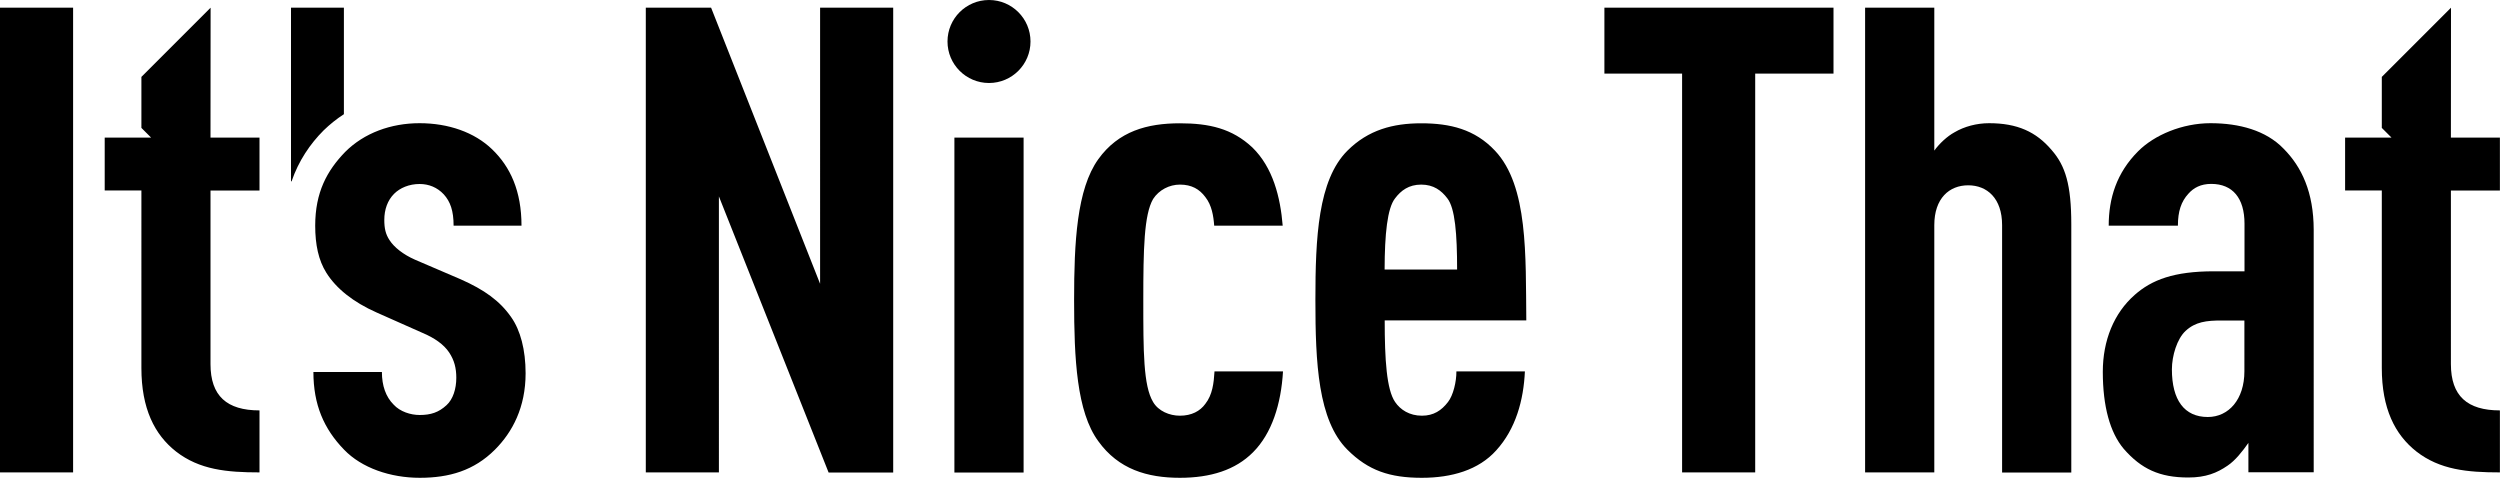
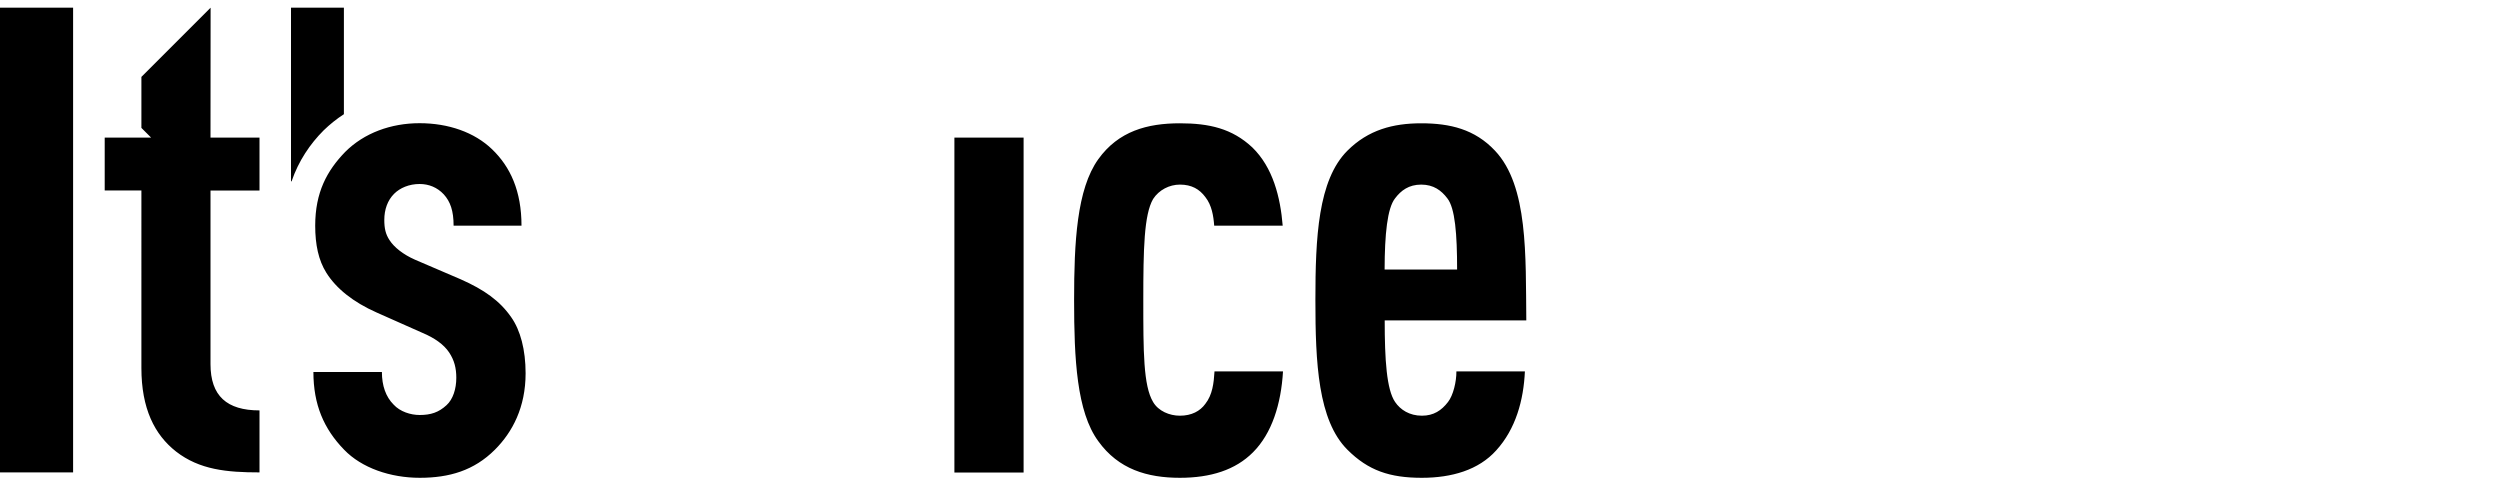
<svg xmlns="http://www.w3.org/2000/svg" version="1.1" id="Laag_1" x="0px" y="0px" viewBox="0 0 2500 477.7" style="enable-background:new 0 0 2500 477.7;" xml:space="preserve">
-   <path d="M2451,7.7l-69.2,69.2v51l9.7,9.7h-46.4v52.9h36.7V368c0,40.5,13.1,66.6,34.6,83.5c23.5,18.3,50.9,20.9,83.5,20.9v-62  c-32.6,0-49-14.4-49-46.3V190.5h49v-52.9h-49L2451,7.7z M1604.4,73.6h77.7v398.8h73.1V73.6h78.3V7.7h-229.1L1604.4,73.6z   M1989.1,123.2c-12.4,0-24.8,3.3-34.6,9.1c-7.2,3.9-15,11.1-20.2,18.3V7.7h-69.2v464.7h69.2V225.1c0-26.8,15-39.8,33.9-39.8  c18.9,0,33.9,13,33.9,39.8v247.4h69.2v-248c0-39.8-5.9-58.7-19.6-74.4C2036.1,131.7,2017.2,123.2,1989.1,123.2L1989.1,123.2z   M2283.6,148.7c-17.6-18.3-44.4-25.5-73.1-25.5c-28.1,0-56.1,11.7-72.4,28.1c-21.5,21.5-29.4,47-29.4,74.4h69.2  c0-14.4,3.3-24.2,10.5-32c5.2-5.9,12.4-9.8,22.8-9.8c21.5,0,33.3,14.3,33.3,39.8v47.6h-30.7c-39.8,0-62,8.5-79,23.5  c-20.9,18.3-32,45.7-32,77c0,34.6,7.2,60.7,20.9,77c17.6,20.2,35.9,28.7,64.6,28.7c17.6,0,28.7-4.6,39.2-11.8  c7.8-5.2,15-14.4,20.9-22.8v29.4h65.3V229.6C2313.6,192.4,2301.8,167,2283.6,148.7L2283.6,148.7z M2244.4,371.3  c0,28.1-15.7,45.7-36.6,45.7c-23.5,0-35.9-17-35.9-47.6c0-13.7,5.2-30.7,13.7-38.5c9.8-9.1,20.9-10.4,35.9-10.4h22.9V371.3z   M820.1,283.8L711.1,7.7h-65.3v464.7h73.1V196.4l109.7,276.1h64.6V7.7h-73.1V283.8z" />
-   <circle cx="989" cy="41.5" r="41.5" />
  <path d="M954.4,137.6h69.2v334.9h-69.2V137.6z M1205.3,403.9c-5.2,7.2-13.7,11.8-25.4,11.8c-10.4,0-21.5-4.6-26.8-13.7  c-9.8-16.3-9.8-50.9-9.8-101.8c0-50.9,0.7-85.5,9.8-101.2c5.9-9.1,16.3-14.4,26.8-14.4c11.8,0,19.6,4.6,25.4,12.4  c6.5,8.2,8.2,19,8.9,28.7h68.5c-2.3-28.4-9.7-58.2-30.4-78.3c-20.2-18.9-43.1-24.1-72.4-24.1c-32.6,0-61.4,7.8-81.6,35.9  c-21.5,30-24.2,82.9-24.2,141c0,58.7,2.6,111.6,24.2,141c20.2,28.1,49,36.6,81.6,36.6c30.7,0,55.5-7.8,73.1-25.5  c18.9-18.9,28.1-48.3,30-80.9h-68.5C1213.8,383,1212.5,394.8,1205.3,403.9L1205.3,403.9z M1448,402c-6.5,8.5-14.4,13.7-26.1,13.7  c-12.4,0-21.5-5.9-26.8-13.7c-8.5-12.4-10.4-42.4-10.4-81.6h141.6c-0.7-64.6,2-134.5-31.3-169.7c-20.2-21.5-45-27.4-73.8-27.4  c-28.1,0-52.9,6.5-73.8,27.4c-29.4,29.4-32,86.8-32,149.5s2.6,120.1,32,149.5c20.9,20.9,42.4,28.1,74.4,28.1  c30,0,56.8-7.8,74.4-27.4c19.6-21.5,27.4-50.3,28.7-79h-68.5C1456.5,381.7,1453.2,395.4,1448,402z M1395.1,198.3  c5.9-7.8,13.7-13.7,26.1-13.7c12.4,0,20.2,5.9,26.1,13.7c7.8,9.8,9.8,35.9,9.8,71.2h-72.5C1384.7,234.2,1387.3,208.1,1395.1,198.3z   M0,7.7h73.1v464.7H0V7.7z M210.6,7.7l-69.2,69.2v51l9.7,9.7h-46.4v52.9h36.7V368c0,40.5,13.1,66.6,34.6,83.5  c23.5,18.3,50.9,20.9,83.5,20.9v-62c-32.6,0-49-14.4-49-46.3V190.5h49v-52.9h-49L210.6,7.7L210.6,7.7z M460.7,279.3L415,259.7  c-11.8-5.2-20.9-12.4-25.5-19.6c-3.9-5.9-5.2-11.7-5.2-20.2c0-10.4,3.3-19.6,9.8-26.1c5.9-5.9,15-9.8,25.5-9.8  c9.1,0,17.6,3.3,24.2,10.4c6.5,7.2,9.8,16.3,9.8,31.3h67.9c0-34.6-11.1-58.8-29.4-76.4c-17.6-17-43.7-26.1-72.5-26.1  c-28.7,0-55.5,9.8-74.4,28.7c-18.3,18.9-30,40.5-30,73.8c0,18.9,3.3,34.6,11.1,47c9.8,15.7,26.8,29.4,50.3,39.8l45.7,20.3  c12.4,5.2,21.5,11.7,26.8,19.6c5.2,7.8,7.2,15.7,7.2,25.4c0,11.1-3.3,21.5-9.8,27.4c-7.8,7.2-15.7,9.8-26.8,9.8  c-9.1,0-19.6-3.3-26.1-10.4c-7.8-7.8-11.7-18.9-11.7-32.6h-68.5c0,32.6,10.4,56.8,30.7,77.7c17.6,18.3,46.3,28.1,75.7,28.1  c29.4,0,54.2-7.2,75.1-28.1c17.6-17.6,30.7-42.4,30.7-76.4c0-23.5-5.2-43.1-14.4-56.1C499.8,300.8,484.2,289.7,460.7,279.3  L460.7,279.3z M343.9,114.2V7.7h-52.9v173.6h0.6c6.9-20.3,18.5-37.4,32-50.9C329.8,124.4,336.6,118.9,343.9,114.2z" />
</svg>